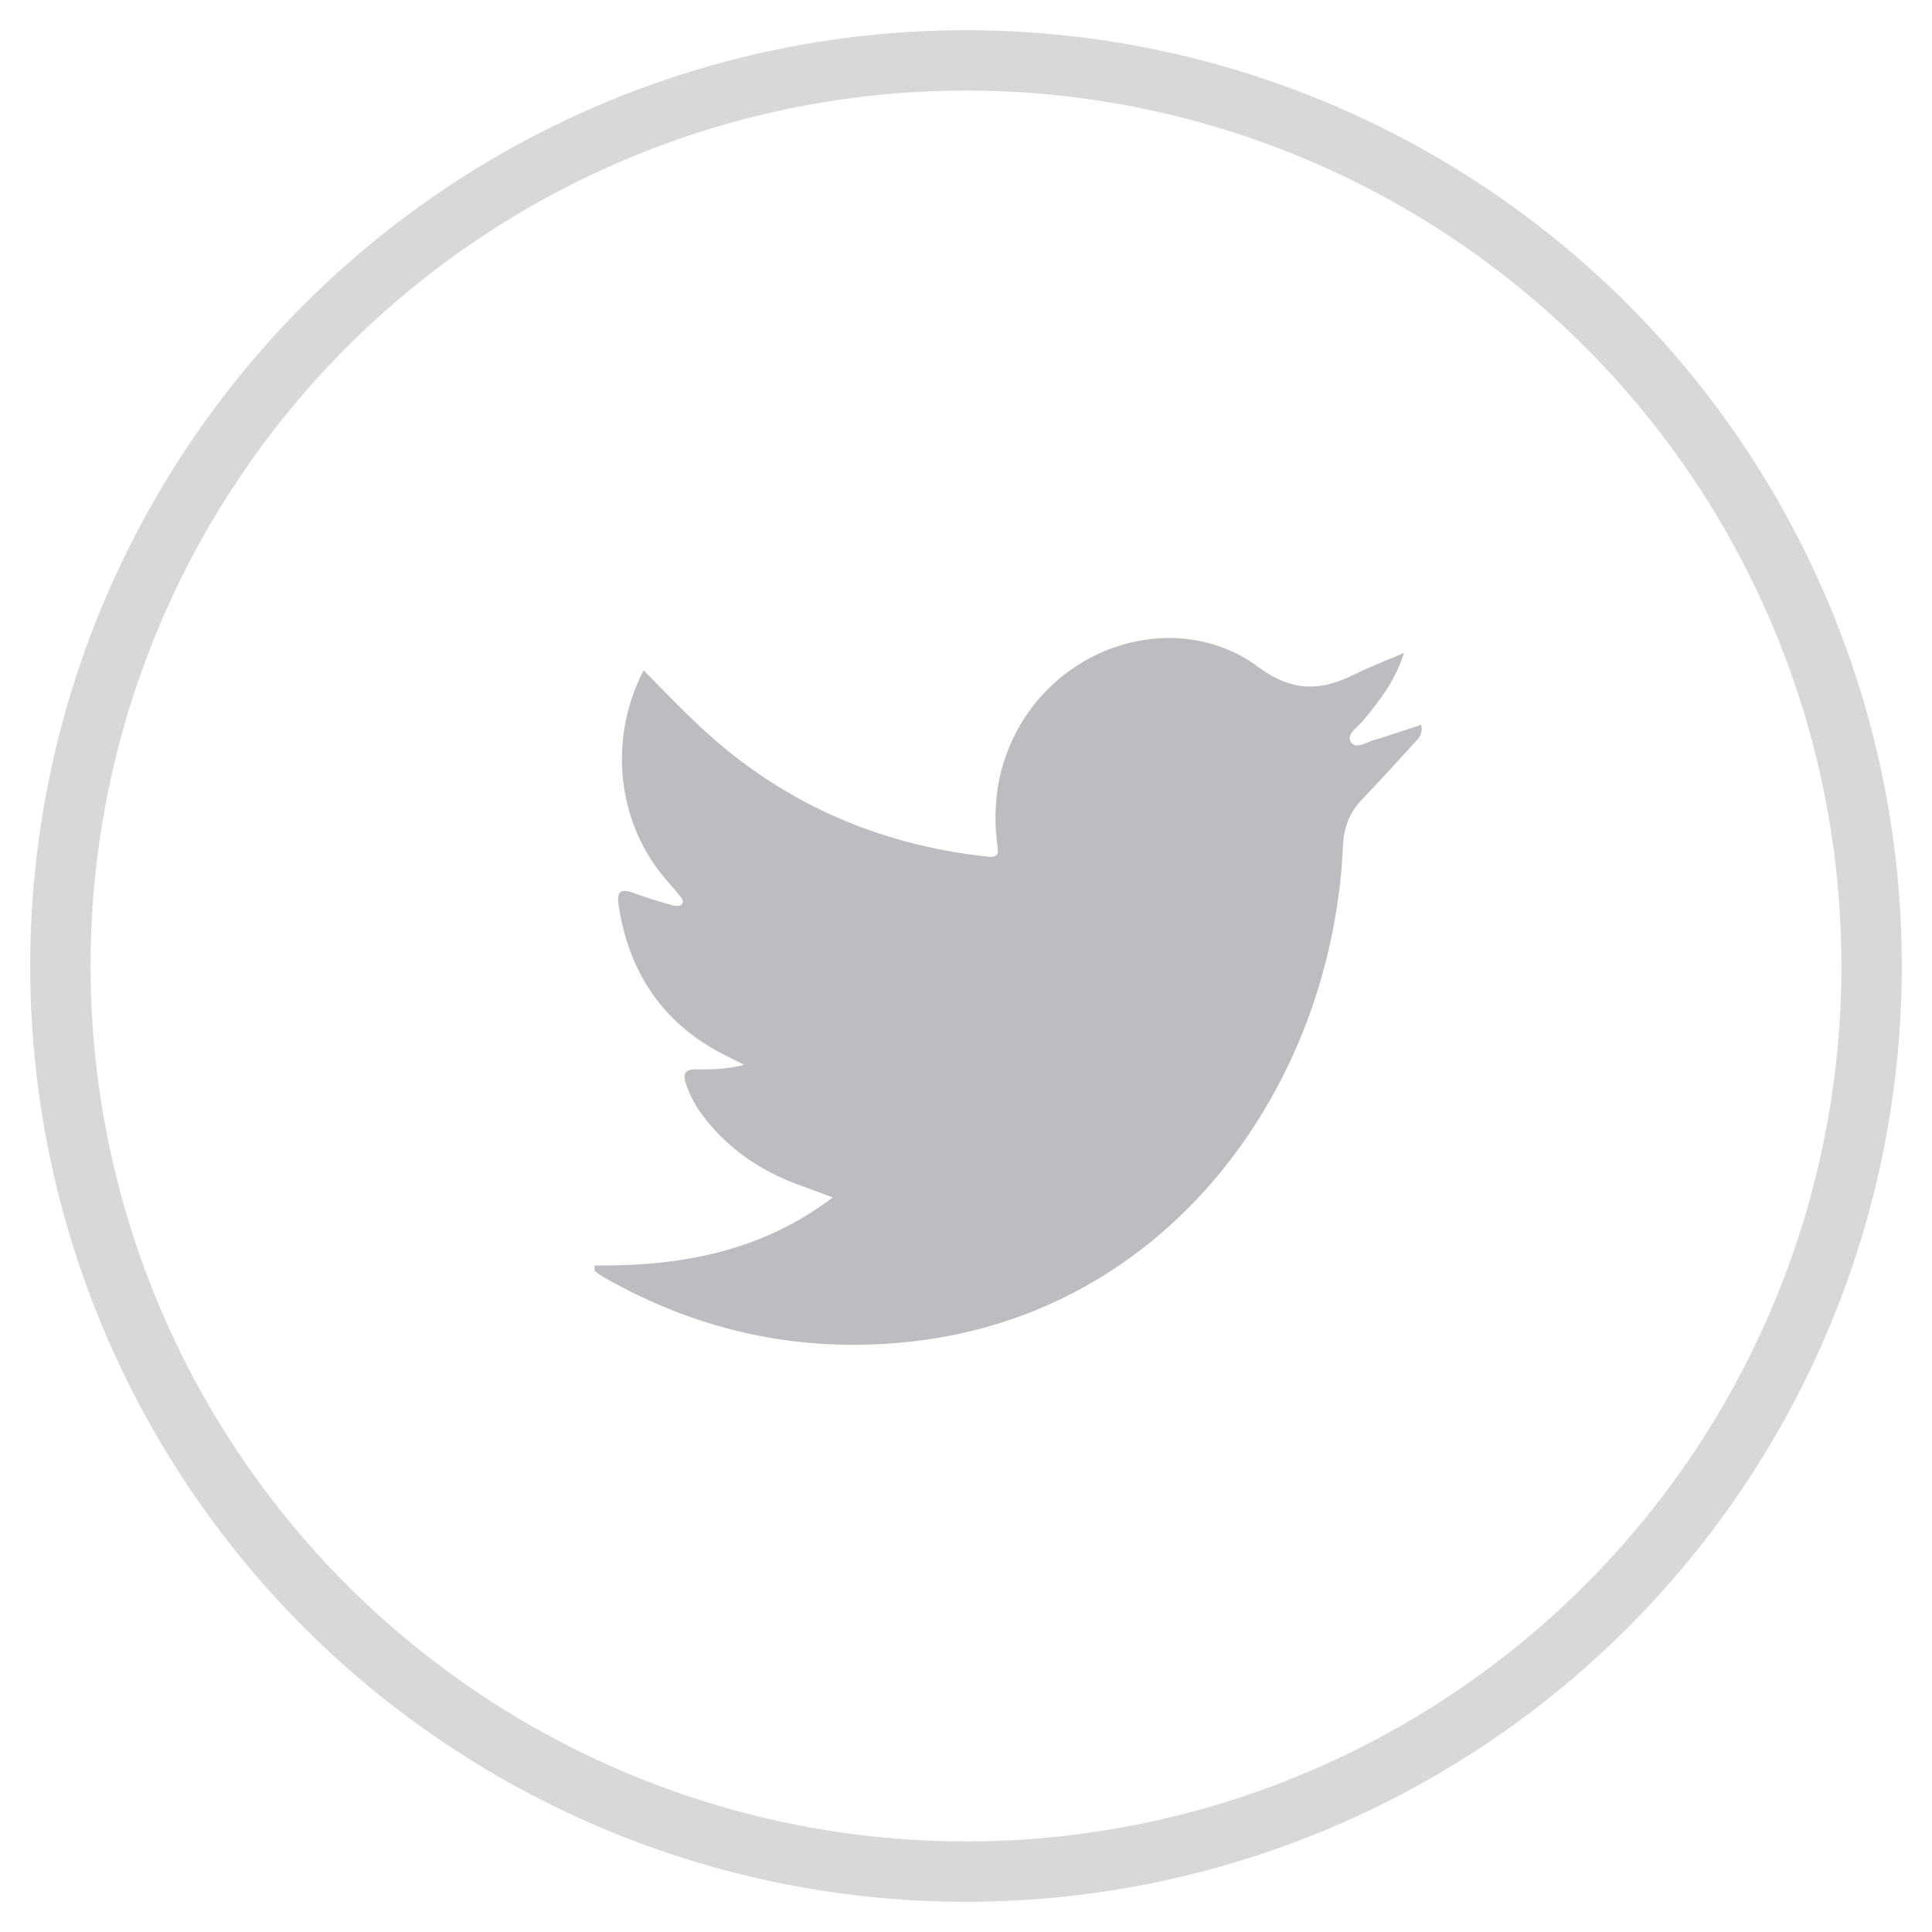
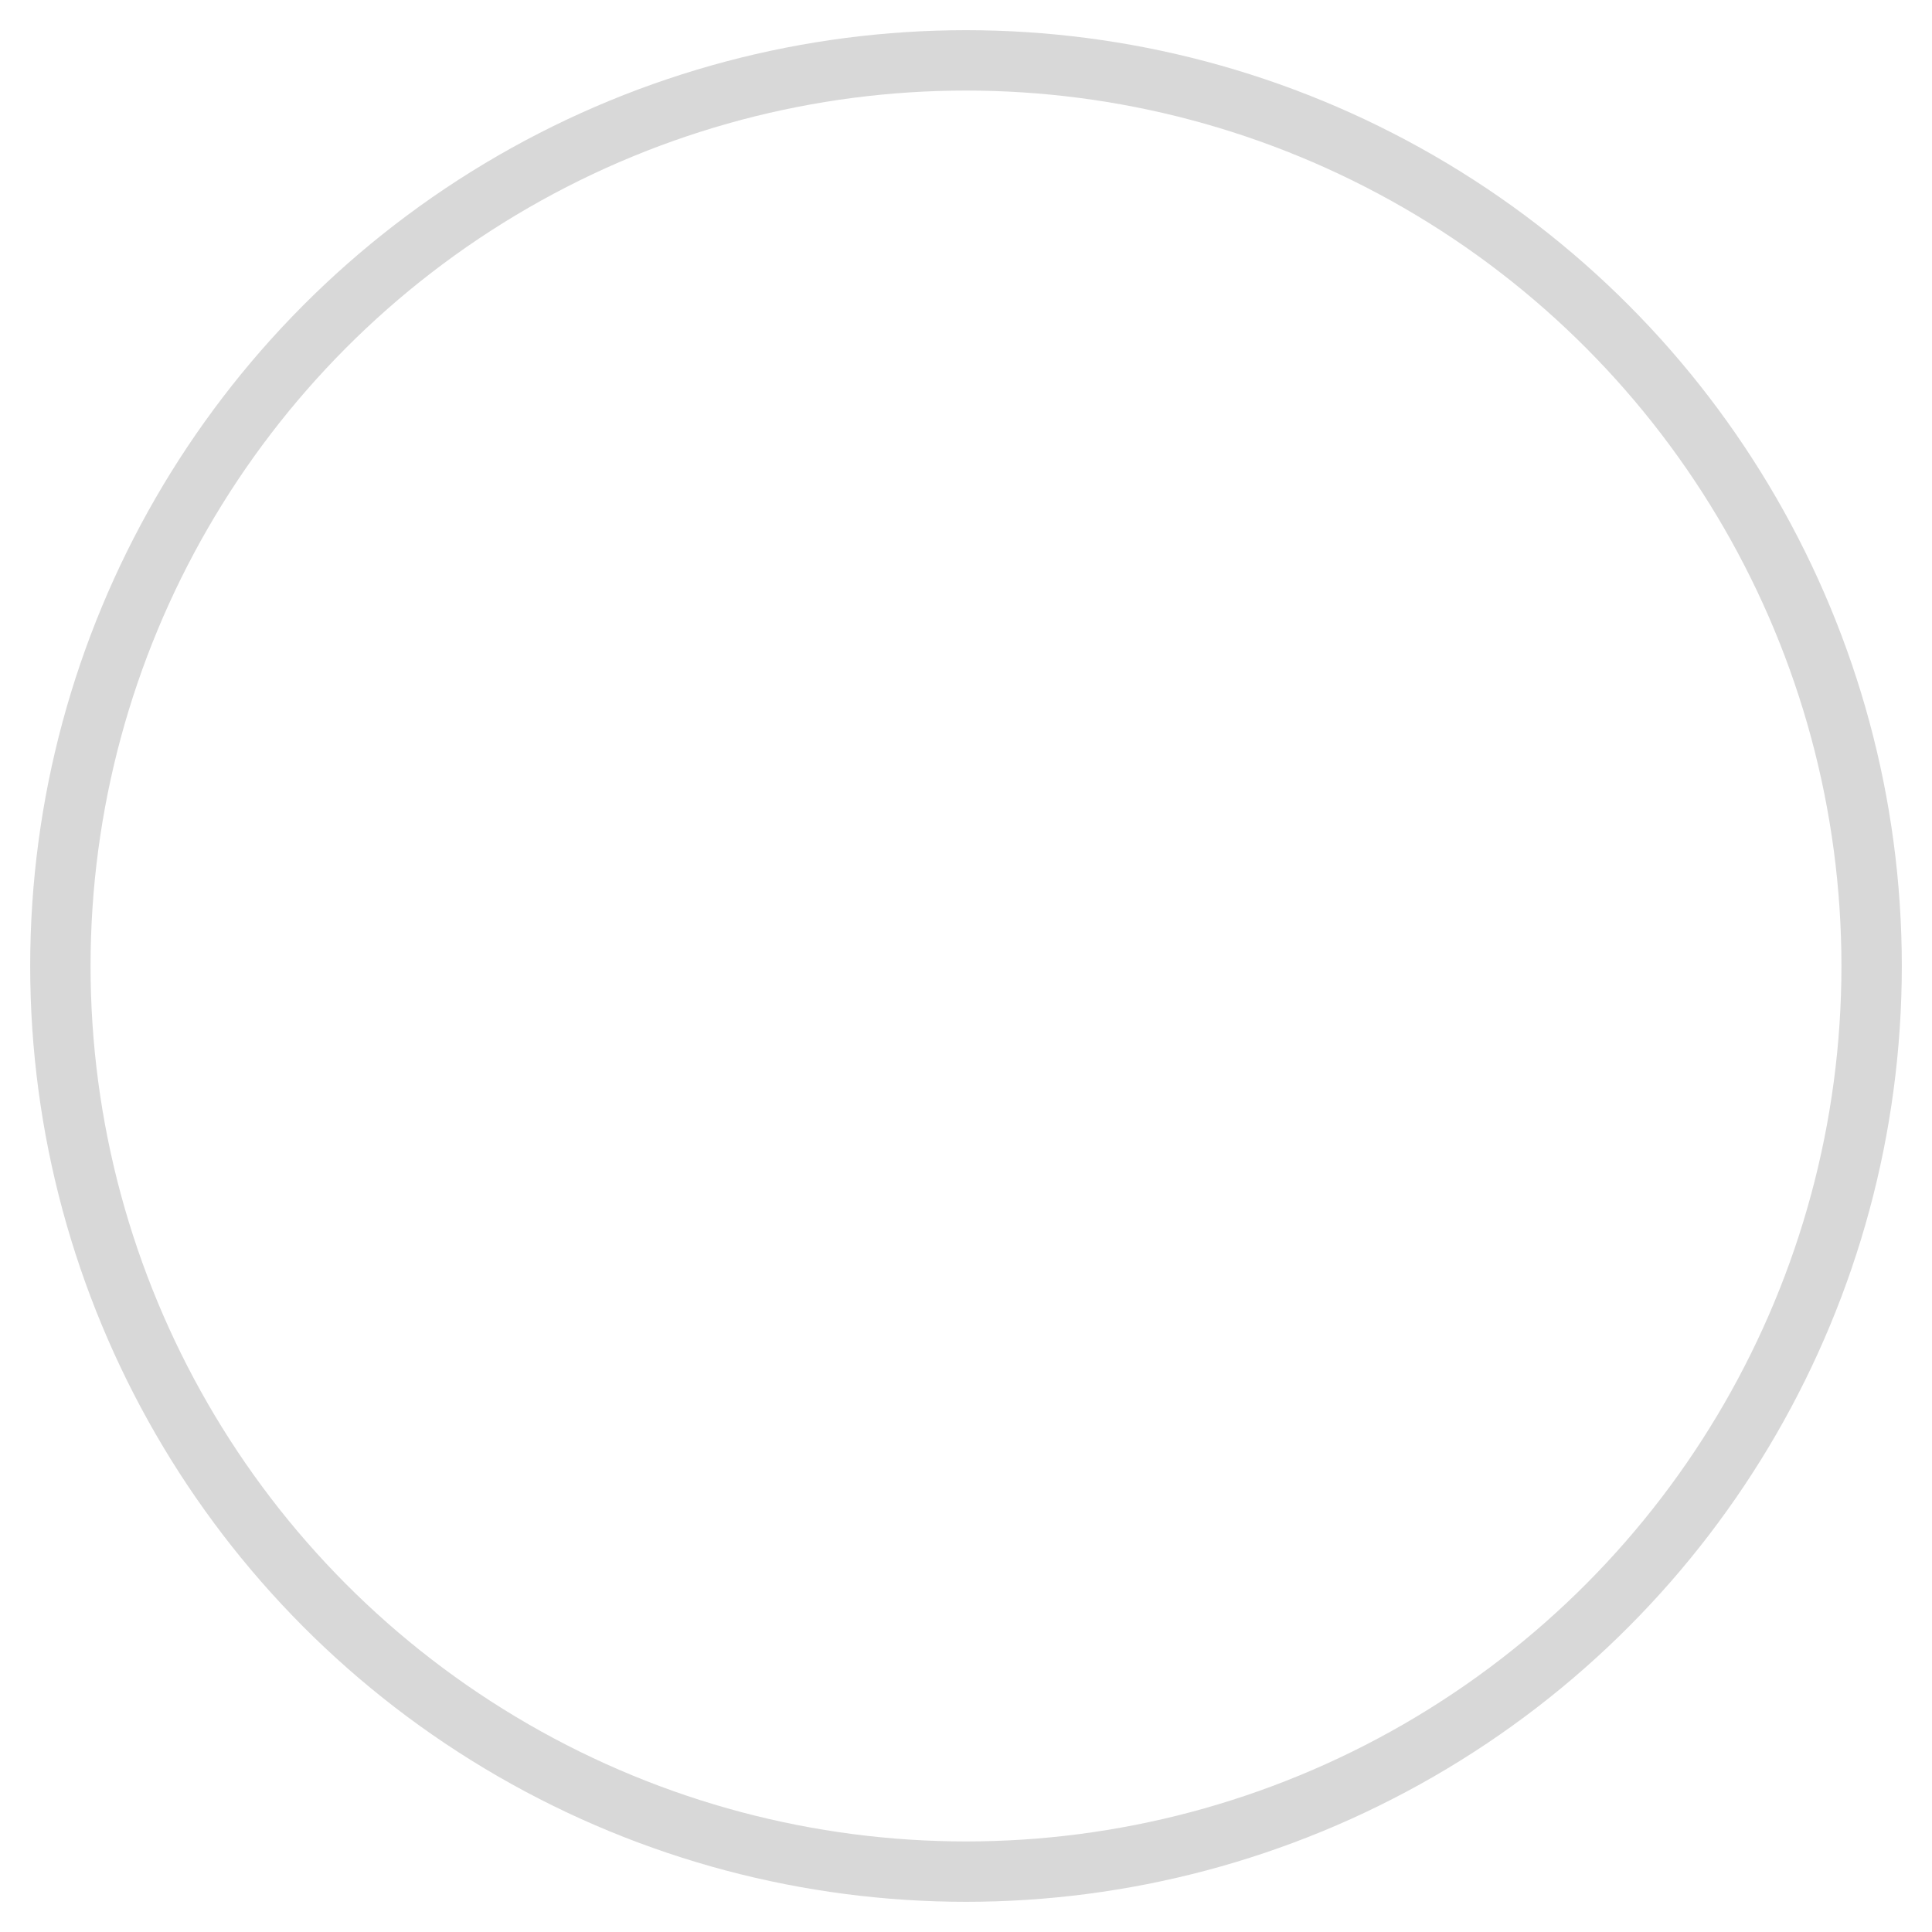
<svg xmlns="http://www.w3.org/2000/svg" width="32" height="32" viewBox="0 0 32 32">
  <title>Group 8</title>
  <g transform="translate(1 1)" fill="none" fill-rule="evenodd">
    <circle stroke="#D8D8D8" cx="15" cy="15" r="15" />
-     <path d="M8.849 19.96c1.417.014 2.762-.226 3.944-1.128l-.549-.202c-.637-.232-1.185-.597-1.602-1.15a1.875 1.875 0 0 1-.28-.527c-.057-.168-.013-.242.159-.241.263.001.526 0 .803-.076l-.344-.173c-.988-.508-1.552-1.33-1.73-2.443-.038-.234.005-.317.243-.23.213.08.432.143.65.206.046.013.118.015.144-.013.057-.06-.007-.117-.043-.163-.07-.091-.148-.176-.223-.264-.803-.936-.95-2.323-.36-3.453.501.51.99 1.029 1.557 1.461 1.232.944 2.62 1.461 4.144 1.625.207.022.168-.094.156-.204a3.293 3.293 0 0 1 .046-1.138c.486-2.045 2.8-2.893 4.277-1.8.555.411 1.02.405 1.574.132.257-.127.526-.23.84-.365-.146.465-.408.794-.677 1.121-.089.108-.28.223-.206.35.078.135.262.01.393-.03.255-.075.507-.162.774-.25.04.166-.064.243-.132.32-.28.312-.566.619-.854.923-.204.216-.295.46-.31.768-.18 3.981-2.894 7.776-7.227 8.213-1.772.18-3.434-.178-4.99-1.06-.062-.035-.119-.077-.178-.116v-.092" fill="#BBBDC0" />
  </g>
</svg>